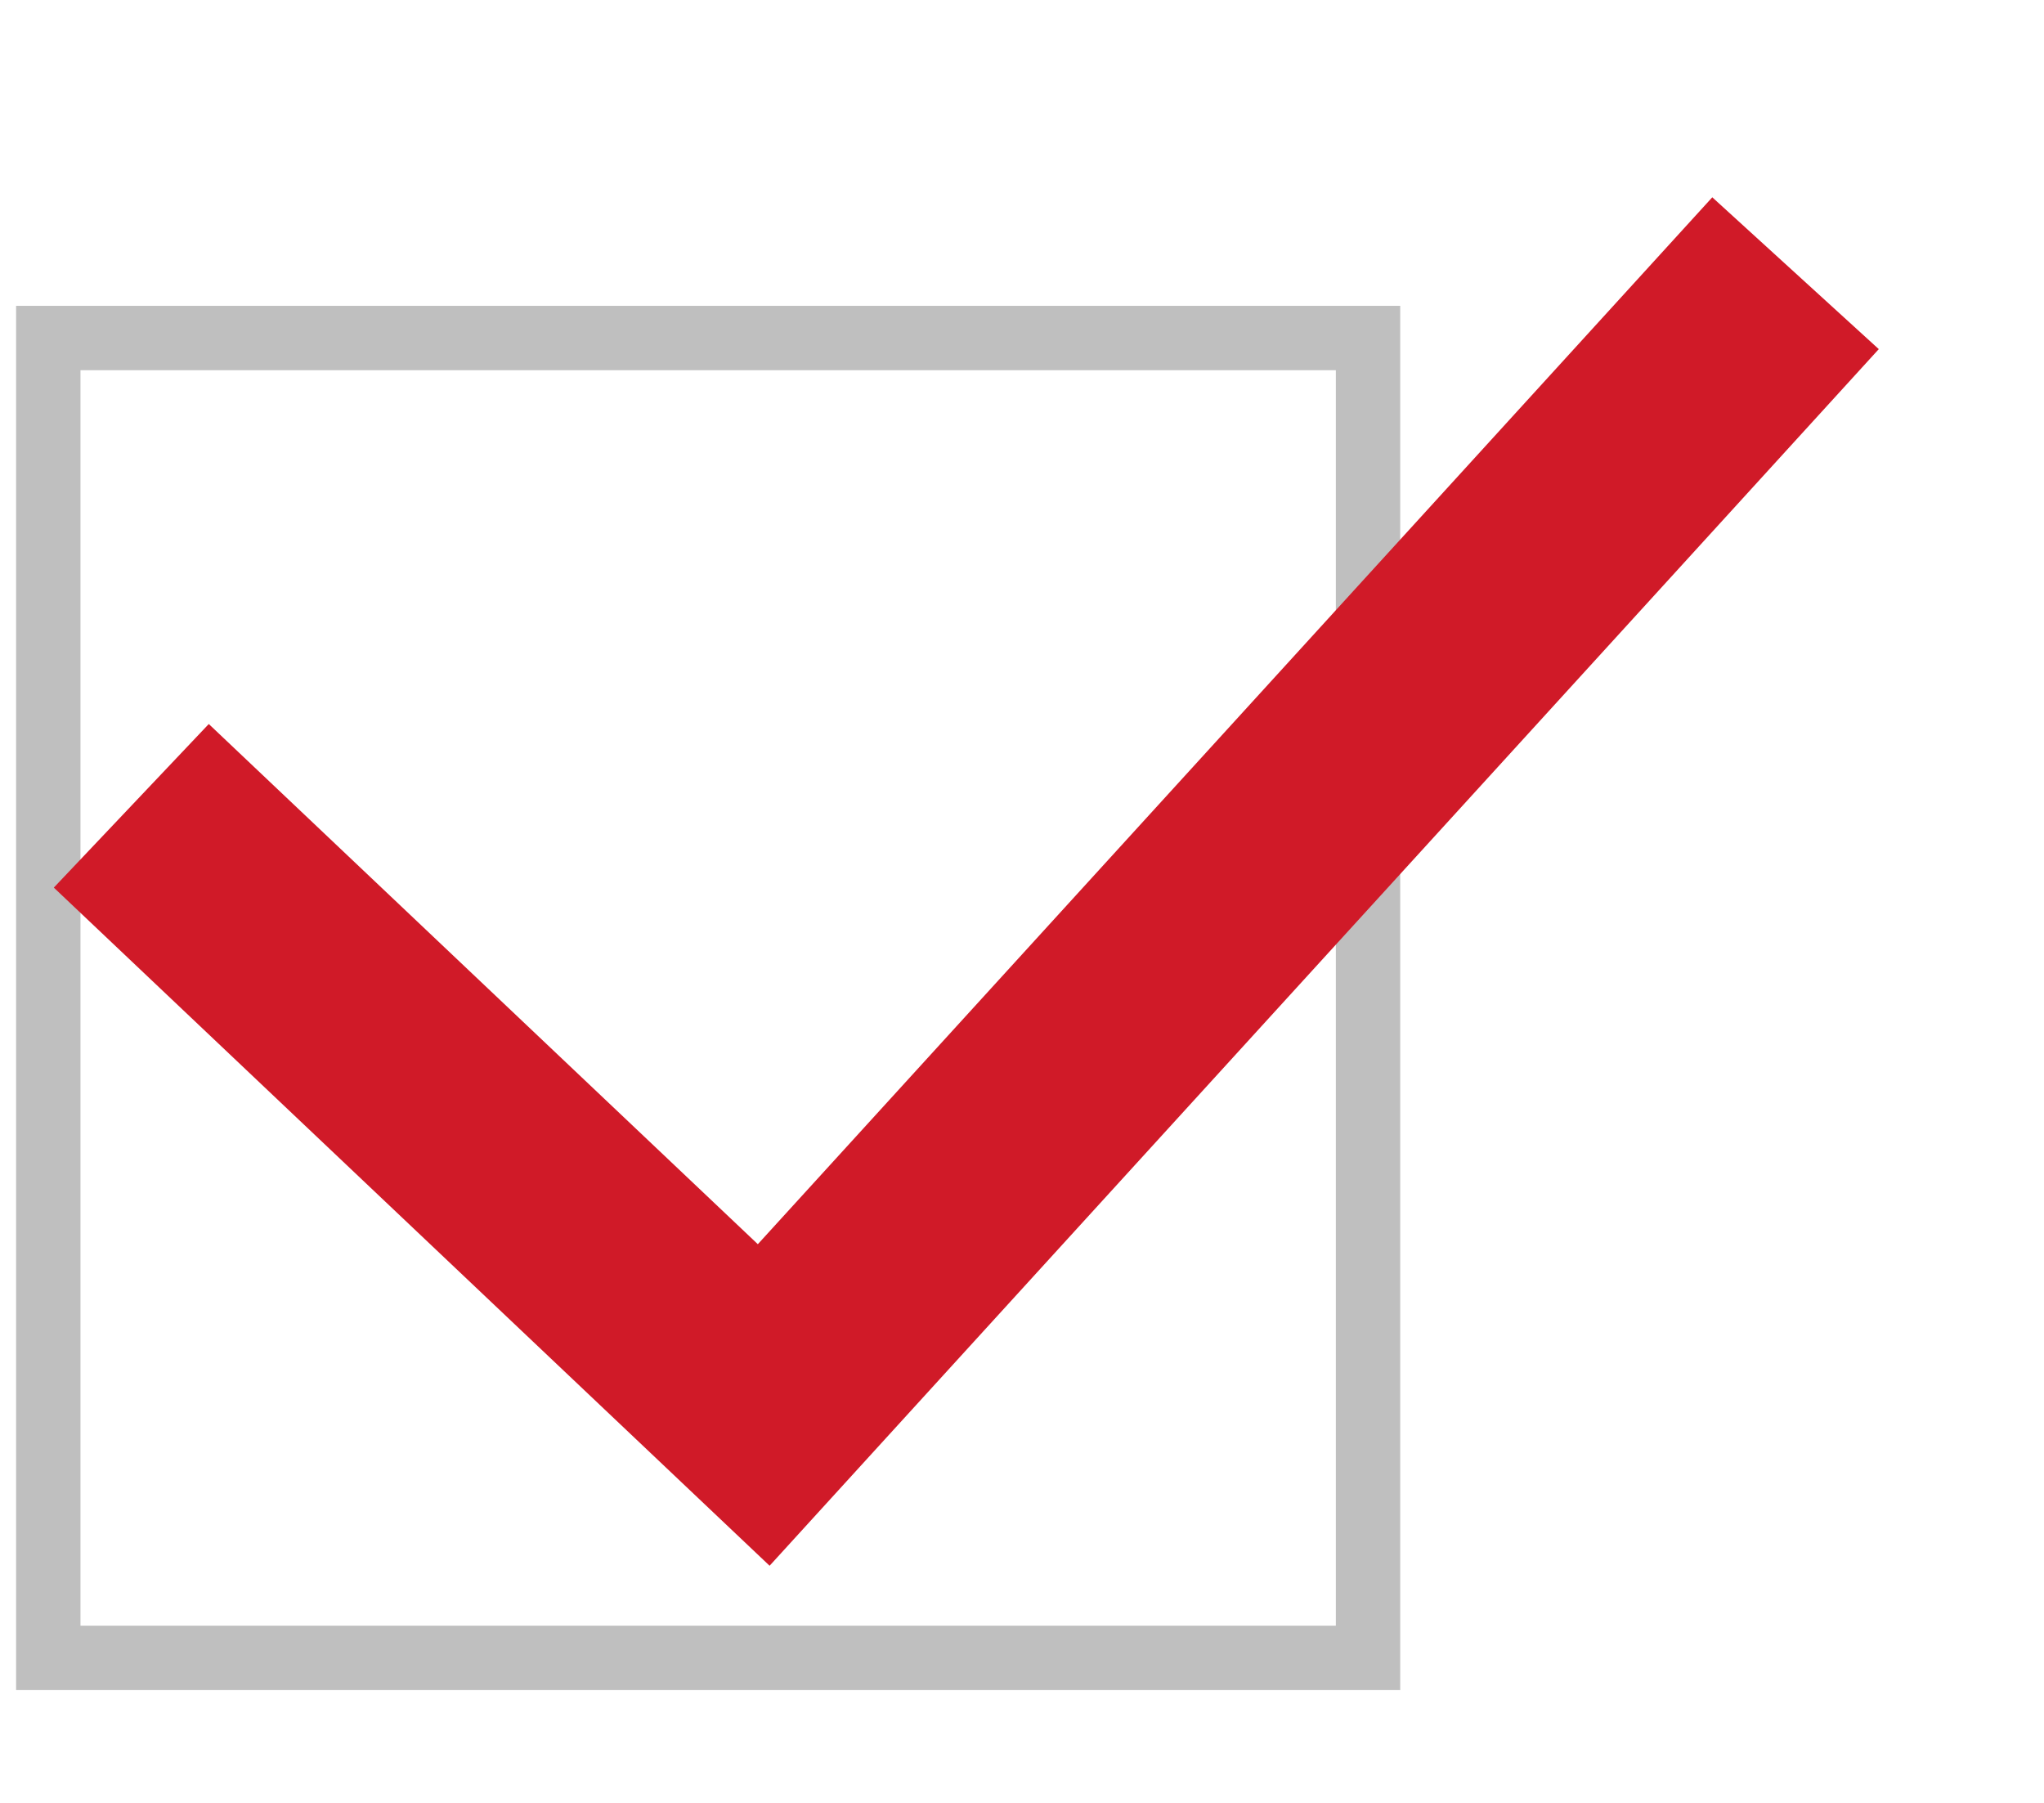
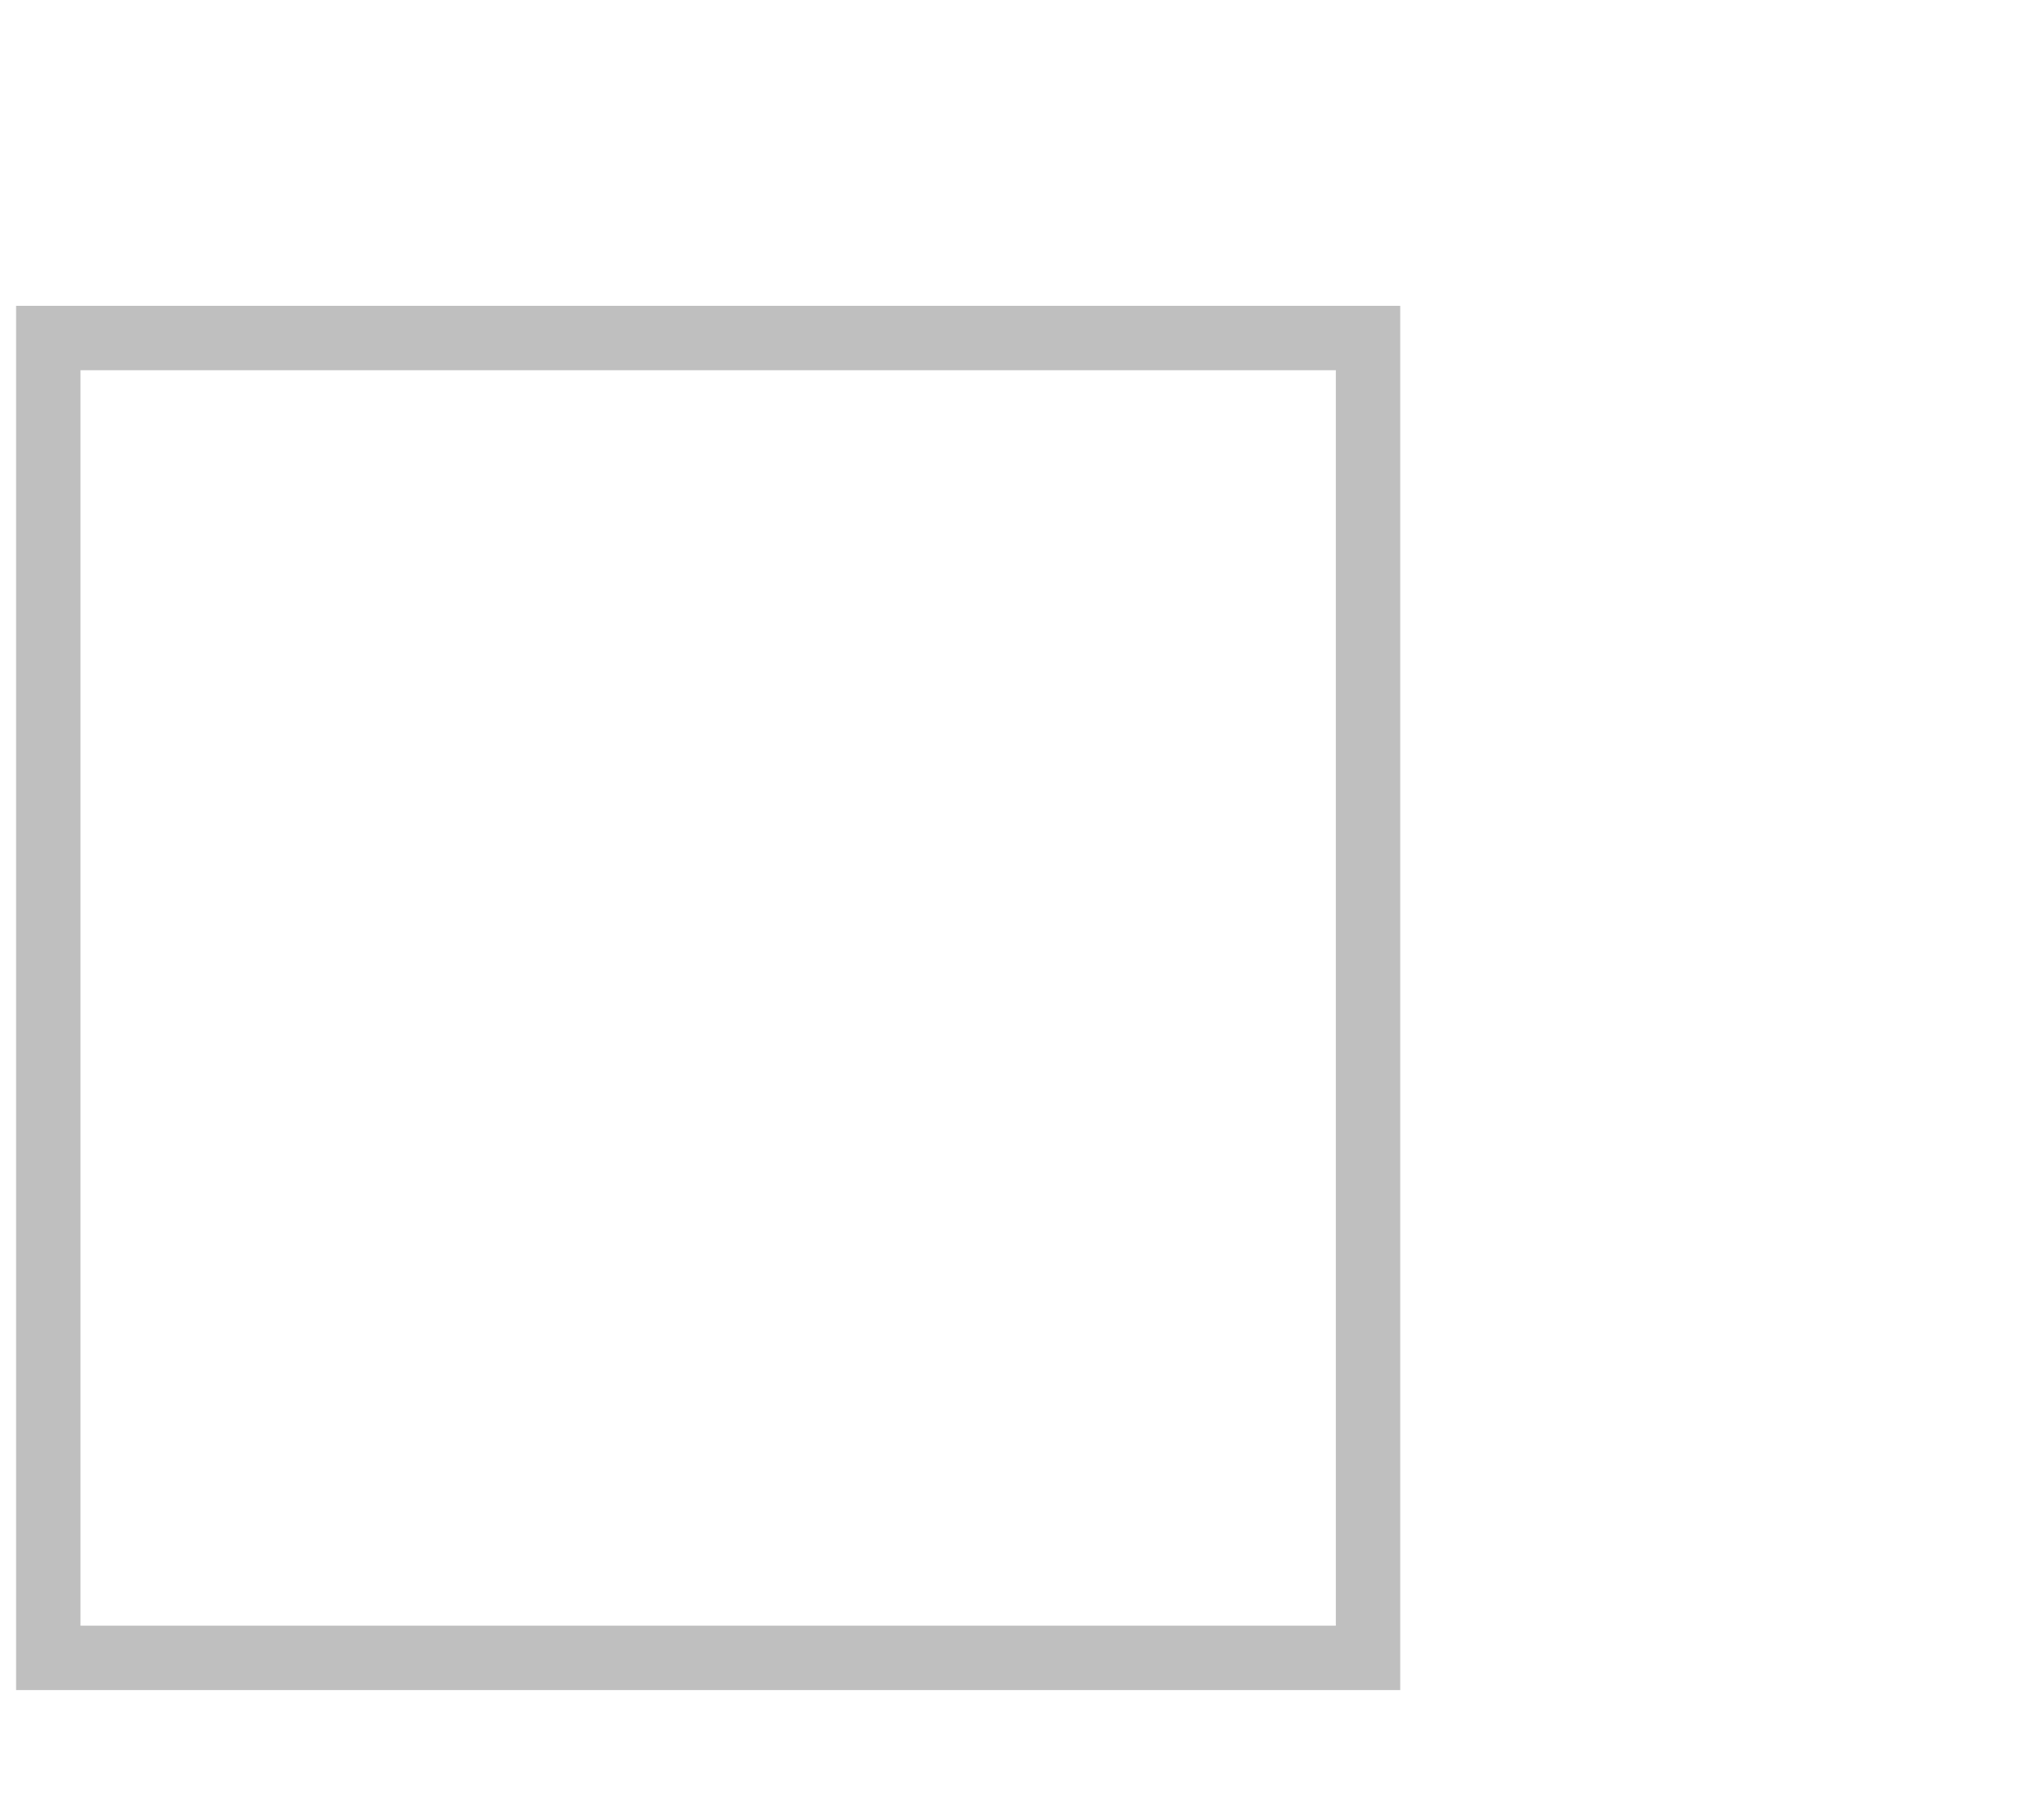
<svg xmlns="http://www.w3.org/2000/svg" width="63.5px" height="56px">
  <path fill-rule="evenodd" stroke="rgb(191, 191, 191)" stroke-width="2px" stroke-linecap="butt" stroke-linejoin="miter" fill="none" d="M1.500,10.500 L42.500,10.500 L42.500,51.499 L1.500,51.499 L1.500,10.500 Z" />
-   <path fill-rule="evenodd" stroke="rgb(208, 26, 40)" stroke-width="7px" stroke-linecap="butt" stroke-linejoin="miter" fill="none" d="M55.781,8.487 L23.726,43.643 L4.079,25.031 " />
</svg>